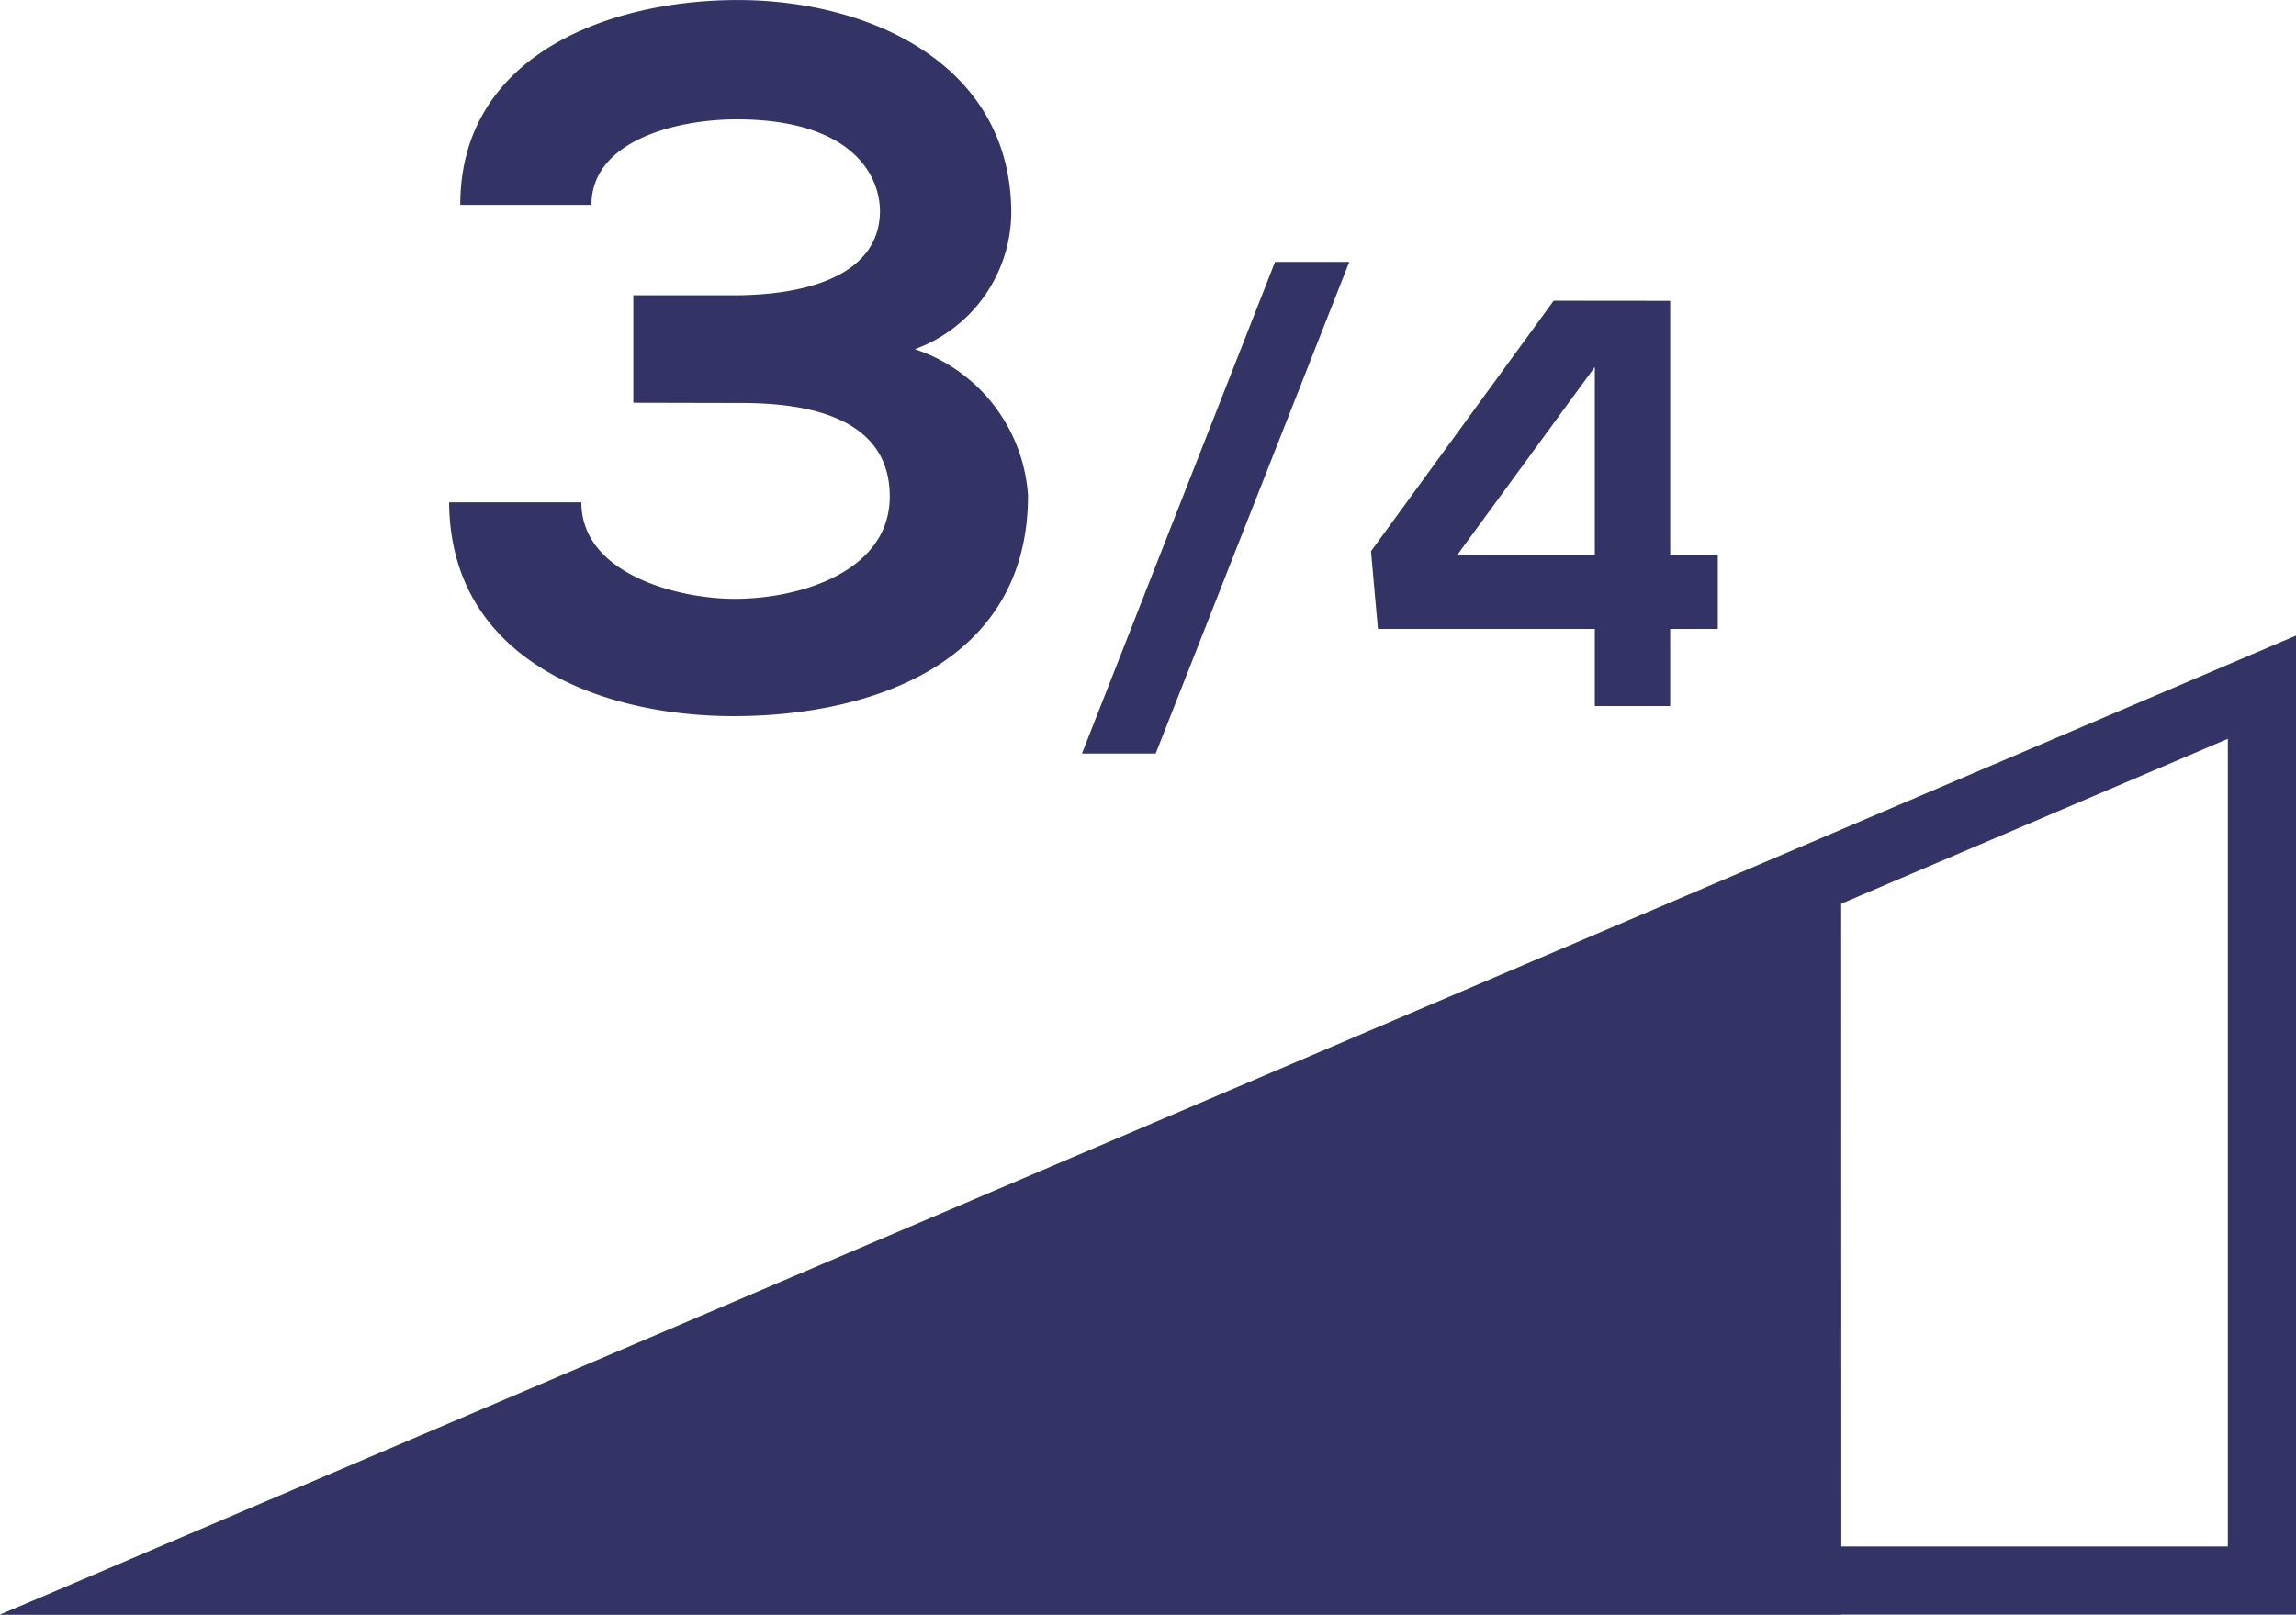
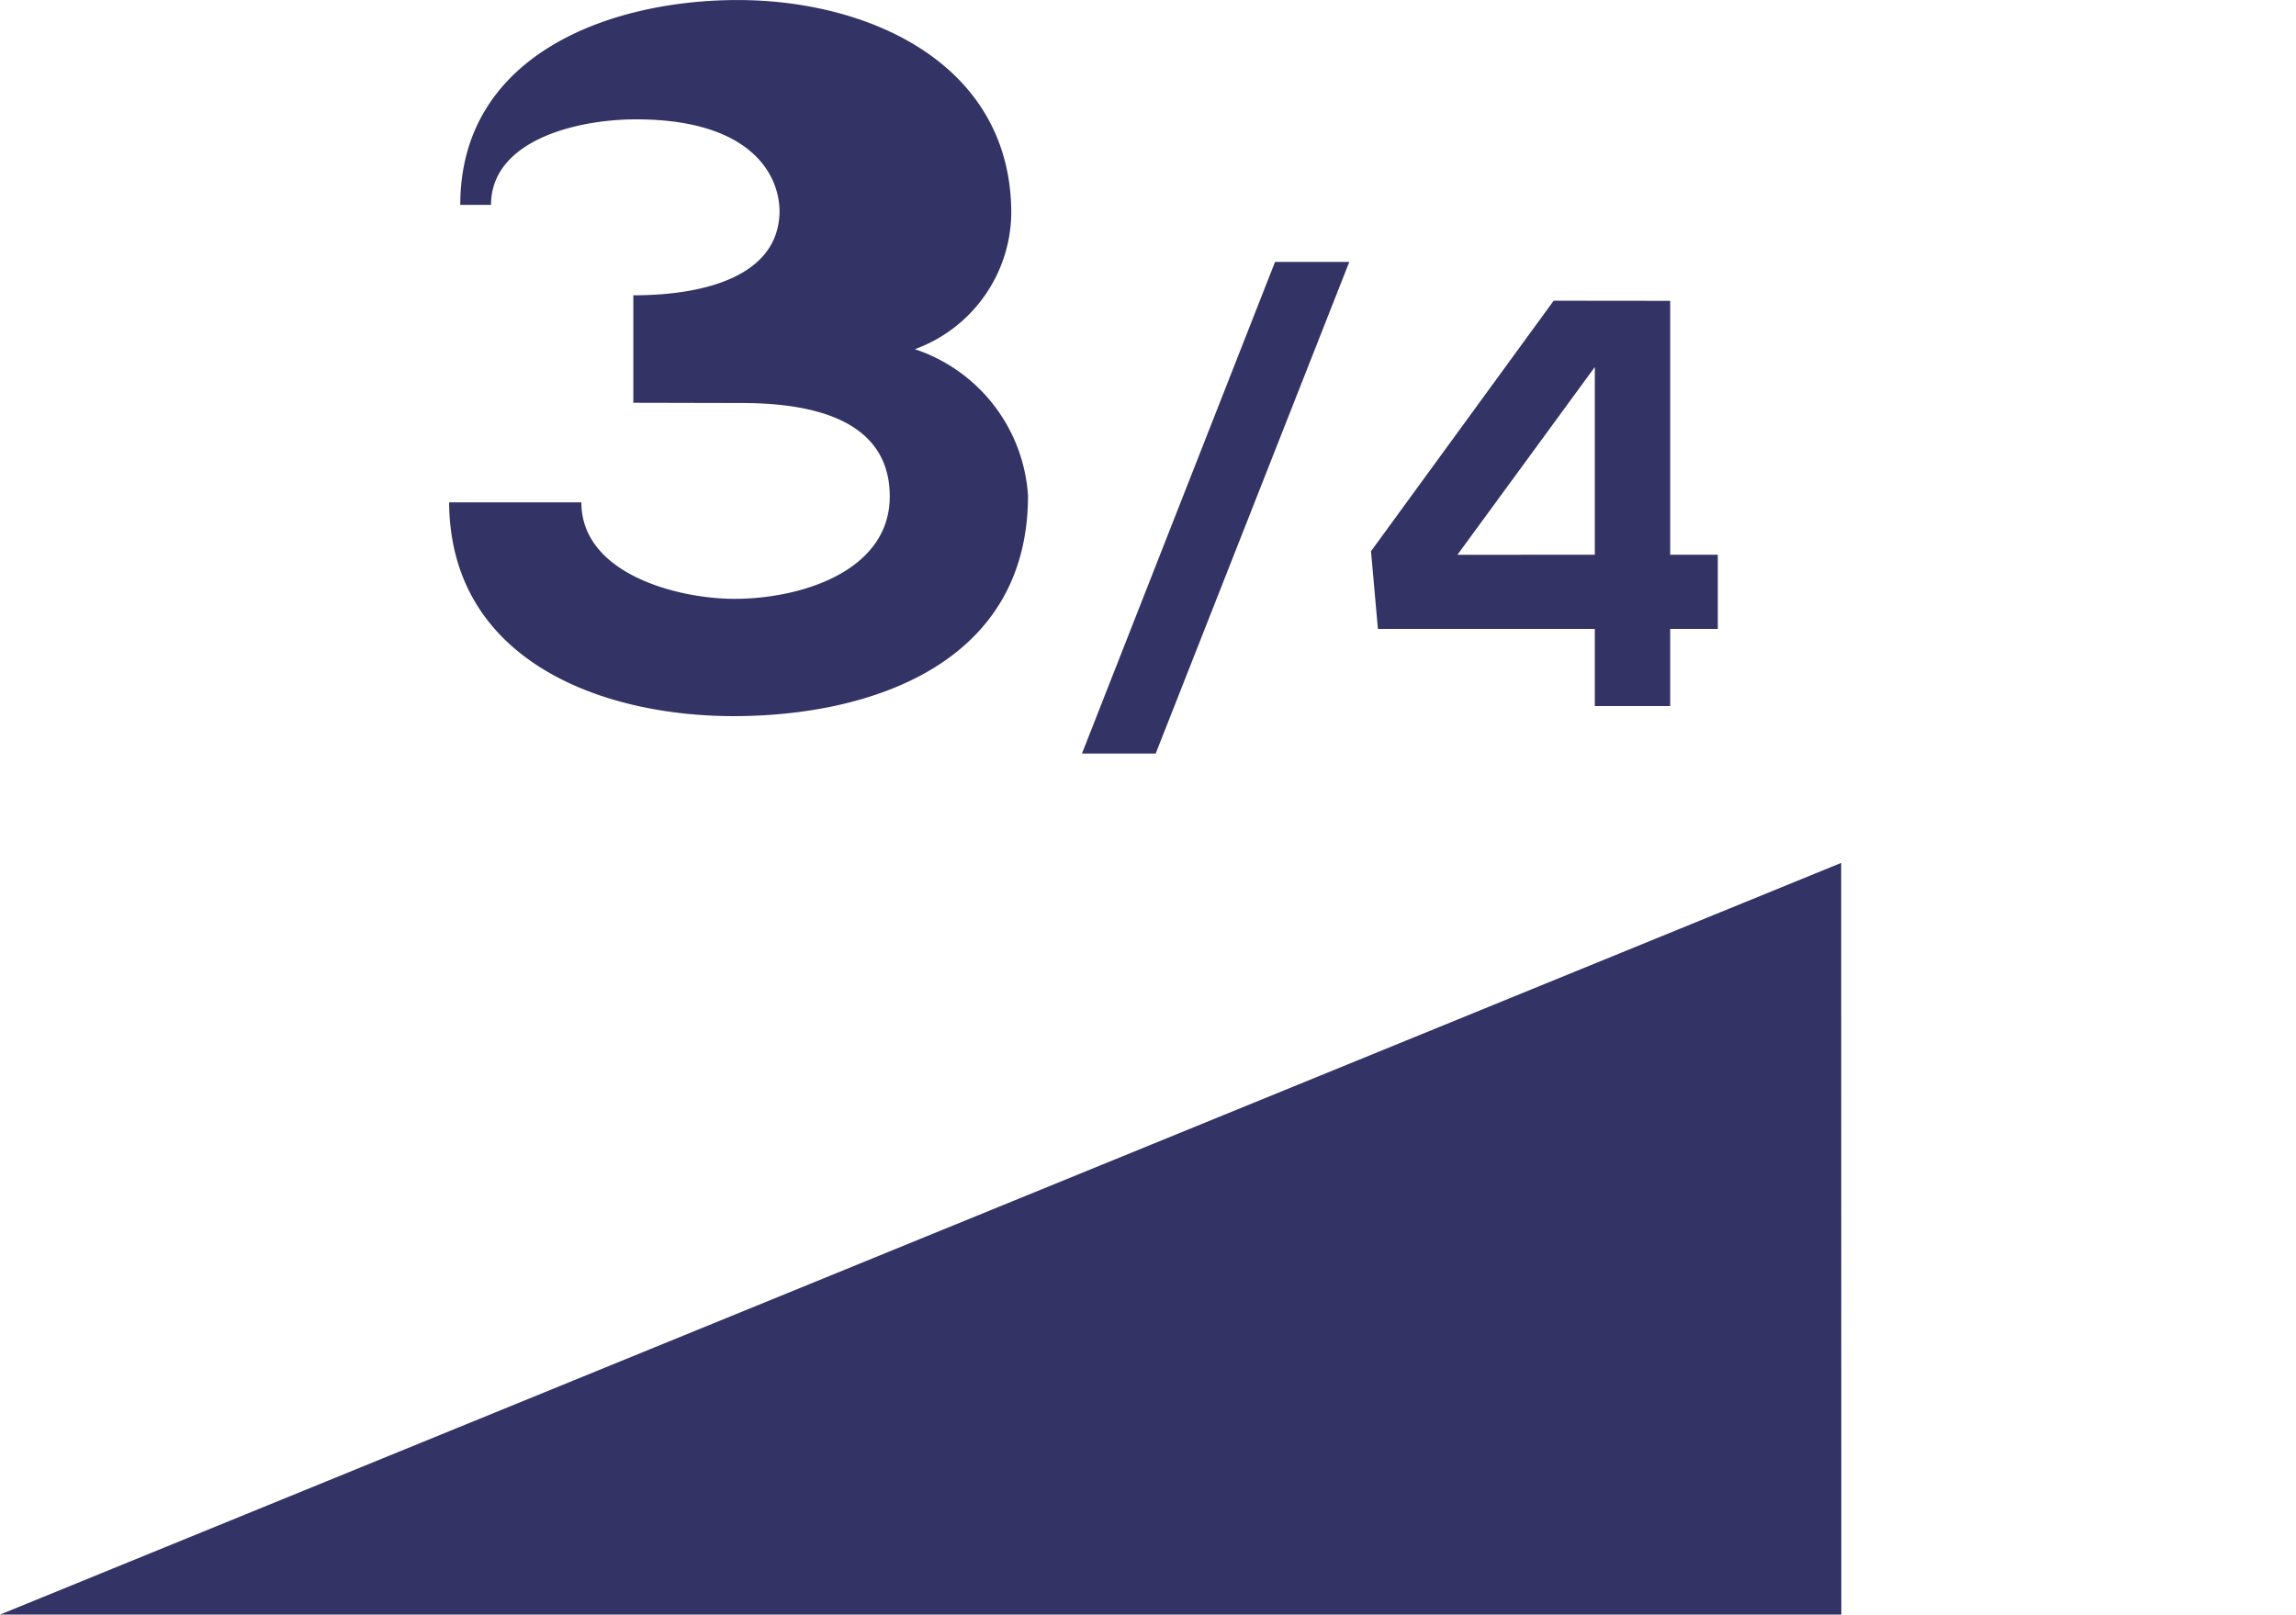
<svg xmlns="http://www.w3.org/2000/svg" width="56.812" height="39.964" viewBox="0 0 56.812 39.964">
  <g id="Groupe_94" data-name="Groupe 94" transform="translate(-1686.922 -412.866)">
    <g id="Groupe_57" data-name="Groupe 57" transform="translate(1686.922 428.596)">
-       <path id="Tracé_74" data-name="Tracé 74" d="M481.063,1669.262v19.989H434.2l46.863-19.989m1.688-2.556-56.812,24.234H482.75v-24.234Z" transform="translate(-425.938 -1666.705)" fill="#336" />
      <path id="Tracé_75" data-name="Tracé 75" d="M471.5,1688.464H425.938l45.558-18.605Z" transform="translate(-425.938 -1664.231)" fill="#336" />
    </g>
    <g id="Groupe_63" data-name="Groupe 63" transform="translate(1698.04 412.866)">
-       <path id="Tracé_87" data-name="Tracé 87" d="M436.722,1667.858v-2.66h2.485c1.747,0,3.593-.465,3.618-2.066,0-.985-.789-2.289-3.545-2.289-1.526,0-3.594.543-3.594,2.116H432.44c0-3.717,3.692-5.069,6.866-5.069,3.249,0,6.745,1.574,6.768,5.242a3.626,3.626,0,0,1-2.386,3.4,4.1,4.1,0,0,1,2.8,3.619c0,4.209-3.963,5.463-7.285,5.463-3.274,0-7.014-1.377-7.039-5.292h3.272c0,1.774,2.387,2.389,3.79,2.389,1.65,0,3.841-.689,3.841-2.535,0-1.035-.567-2.312-3.668-2.312Z" transform="translate(-432.169 -1657.889)" fill="#336" />
+       <path id="Tracé_87" data-name="Tracé 87" d="M436.722,1667.858v-2.66c1.747,0,3.593-.465,3.618-2.066,0-.985-.789-2.289-3.545-2.289-1.526,0-3.594.543-3.594,2.116H432.44c0-3.717,3.692-5.069,6.866-5.069,3.249,0,6.745,1.574,6.768,5.242a3.626,3.626,0,0,1-2.386,3.4,4.1,4.1,0,0,1,2.8,3.619c0,4.209-3.963,5.463-7.285,5.463-3.274,0-7.014-1.377-7.039-5.292h3.272c0,1.774,2.387,2.389,3.79,2.389,1.65,0,3.841-.689,3.841-2.535,0-1.035-.567-2.312-3.668-2.312Z" transform="translate(-432.169 -1657.889)" fill="#336" />
      <path id="Tracé_88" data-name="Tracé 88" d="M447.557,1661.522l-4.791,12.169h-1.824l4.778-12.169Z" transform="translate(-425.288 -1655.04)" fill="#336" />
      <path id="Tracé_89" data-name="Tracé 89" d="M452.354,1662.062v6.284h1.178v1.836h-1.178v1.909h-1.865v-1.909h-5.367l-.171-1.923,4.52-6.2Zm-1.865,6.284V1663.7l-3.4,4.648Z" transform="translate(-422.145 -1654.616)" fill="#336" />
    </g>
  </g>
</svg>